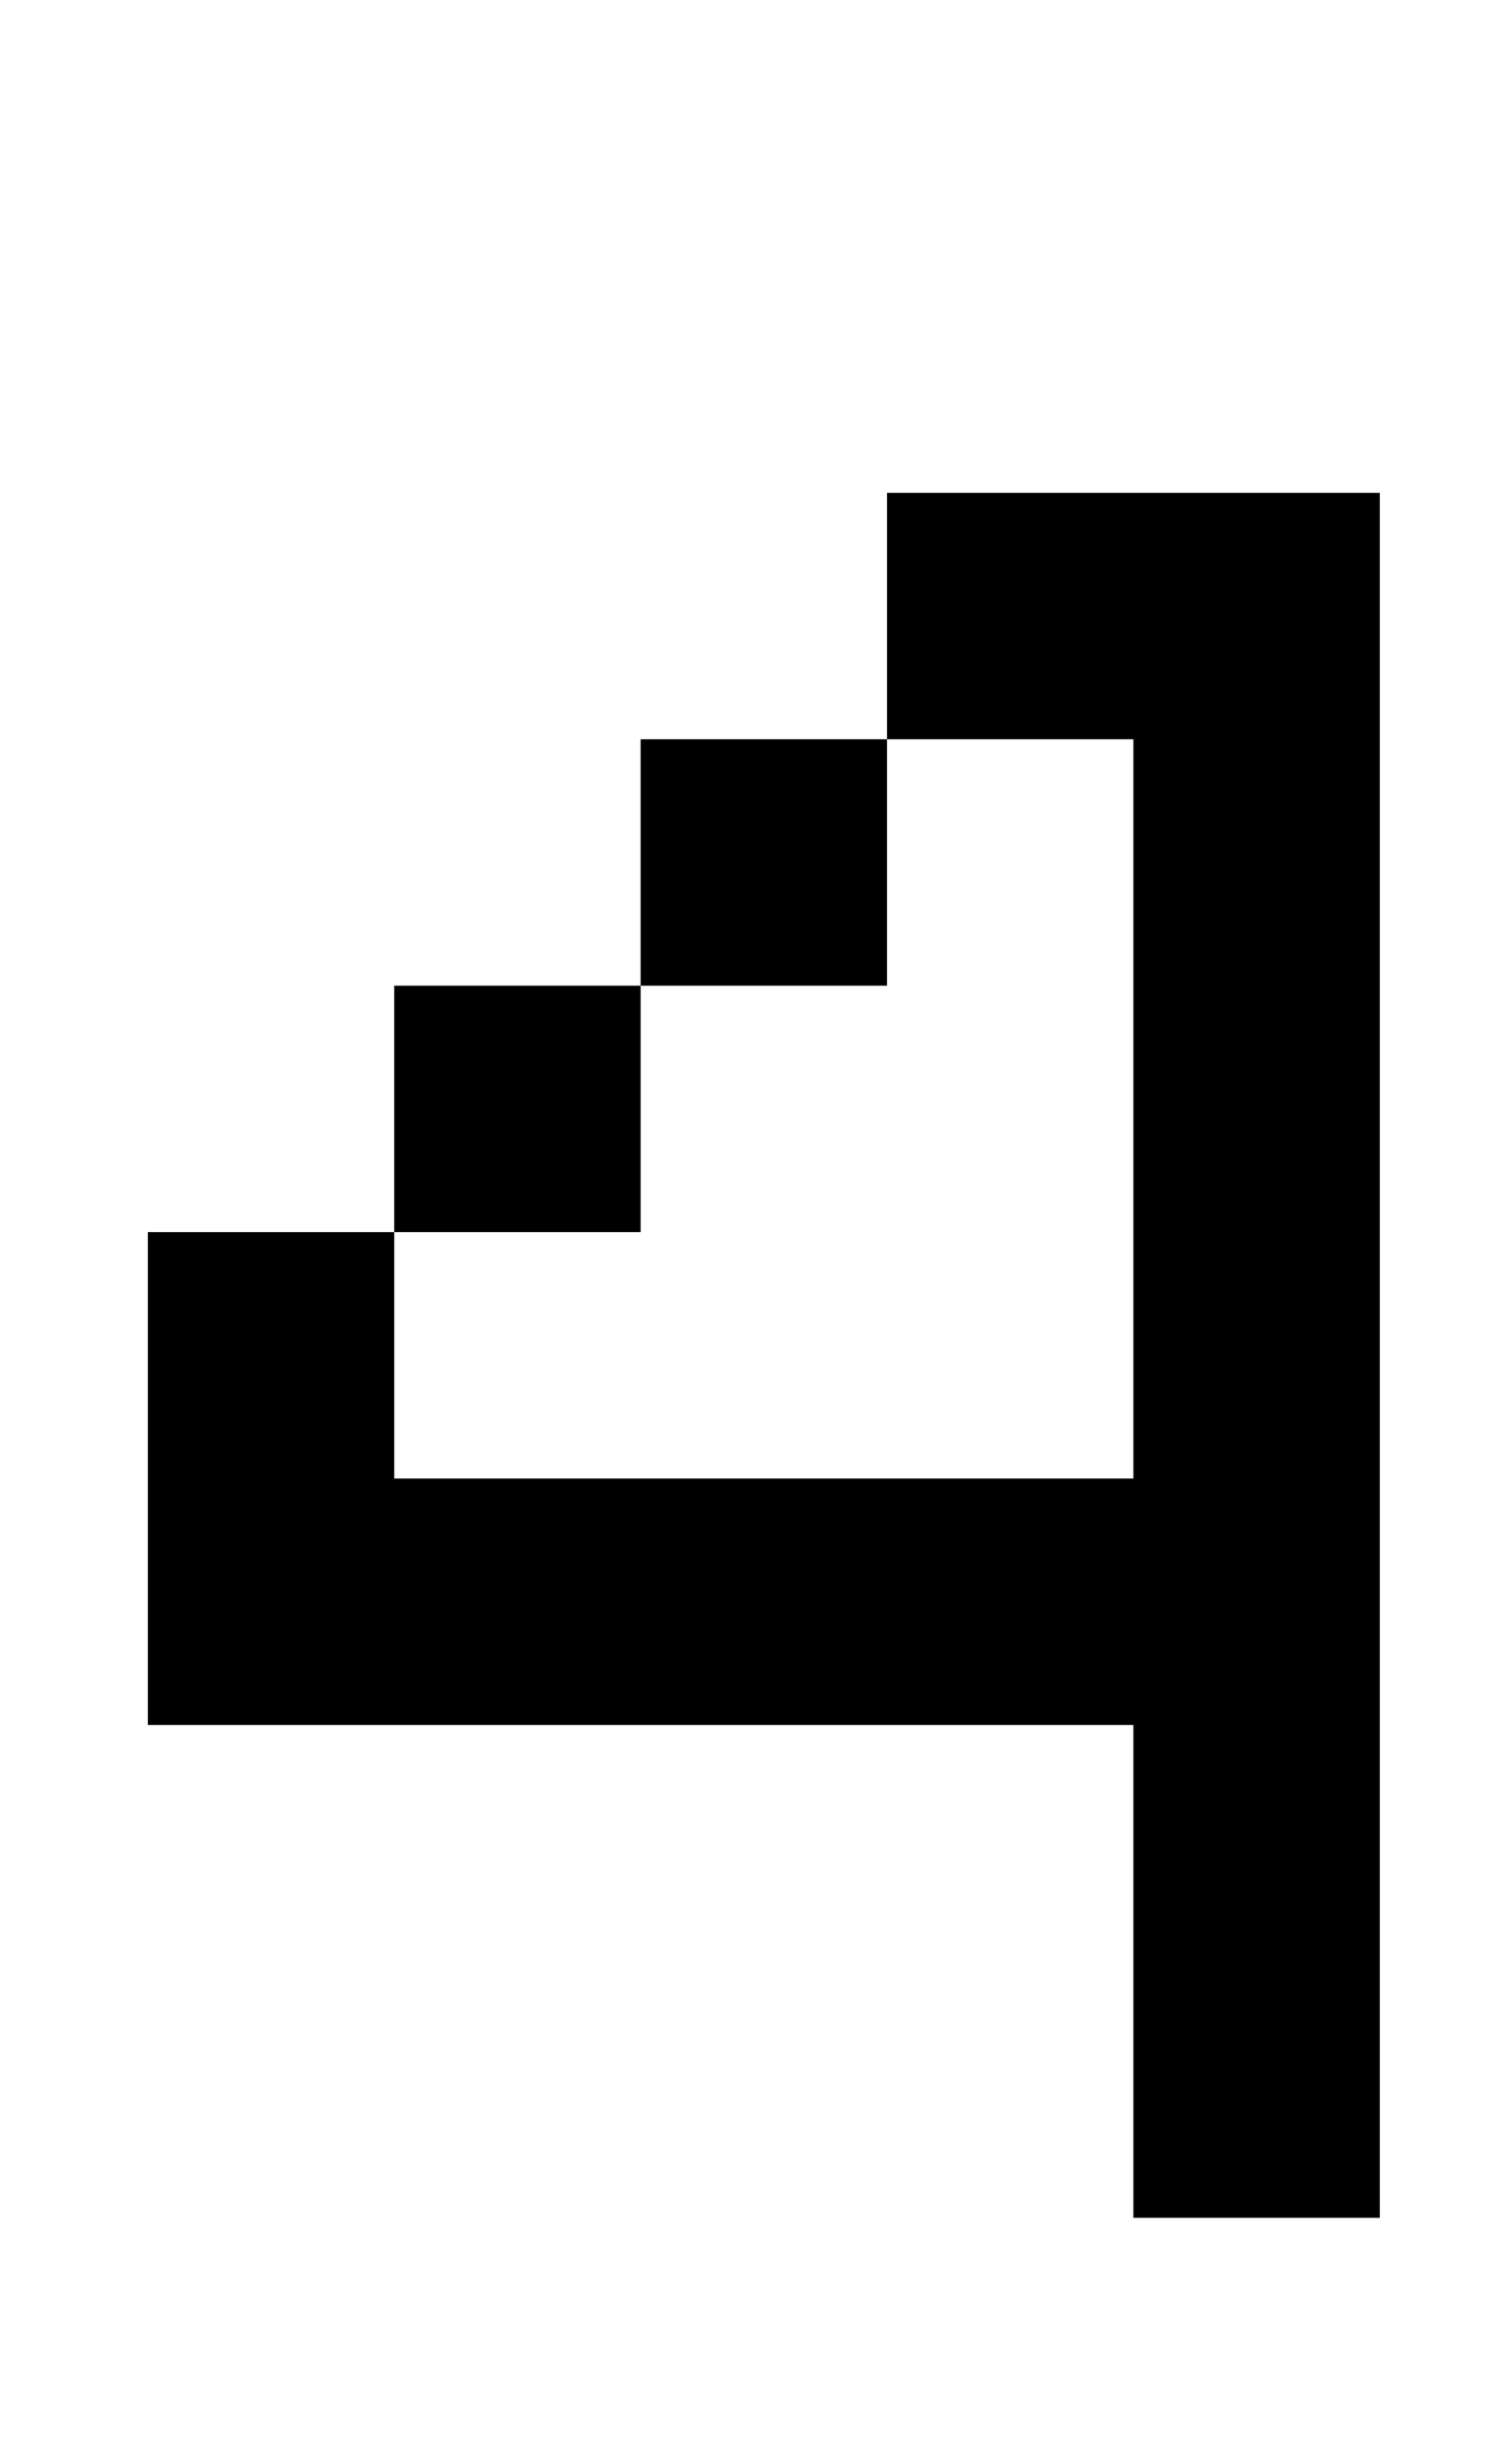
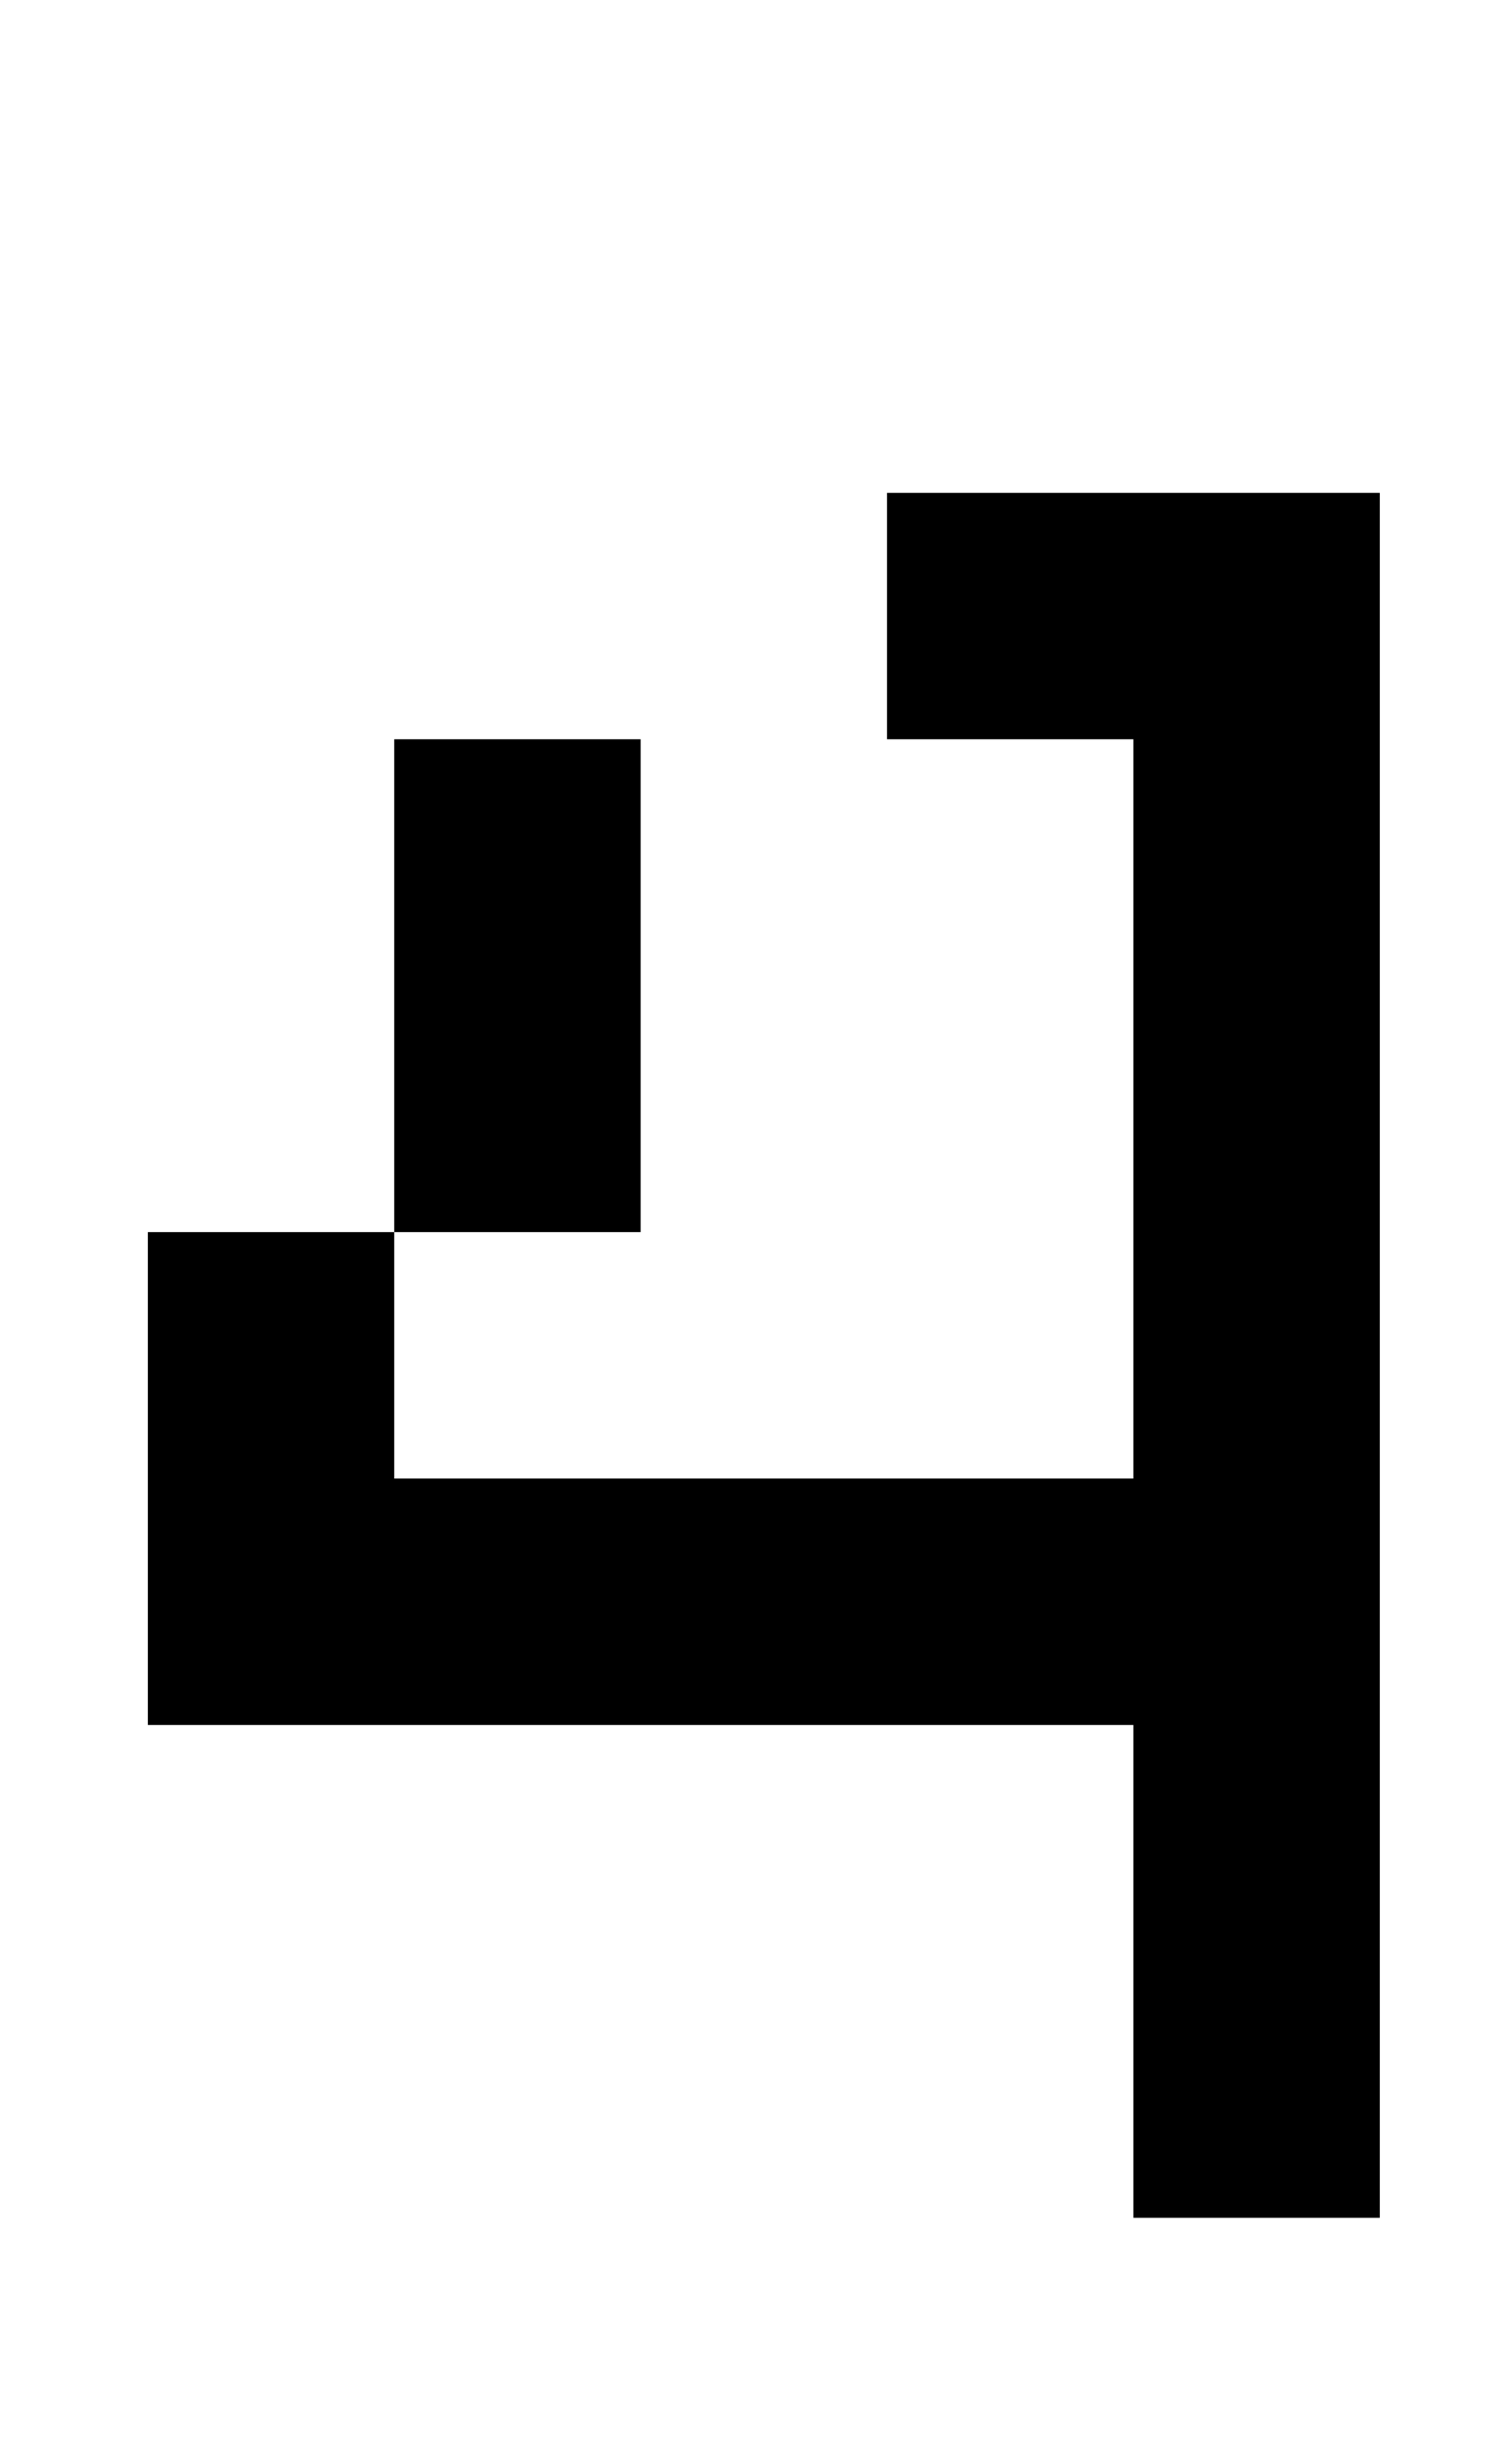
<svg xmlns="http://www.w3.org/2000/svg" version="1.1" viewBox="-10 0 610 1000">
-   <path fill="currentColor" d="M350 200h200v700h-100v-200h-400v-200h100v100h300v-300h-100v-100zM150 400h100v100h-100v-100zM250 300h100v100h-100v-100z" />
+   <path fill="currentColor" d="M350 200h200v700h-100v-200h-400v-200h100v100h300v-300h-100v-100zM150 400h100v100h-100v-100zM250 300v100h-100v-100z" />
</svg>